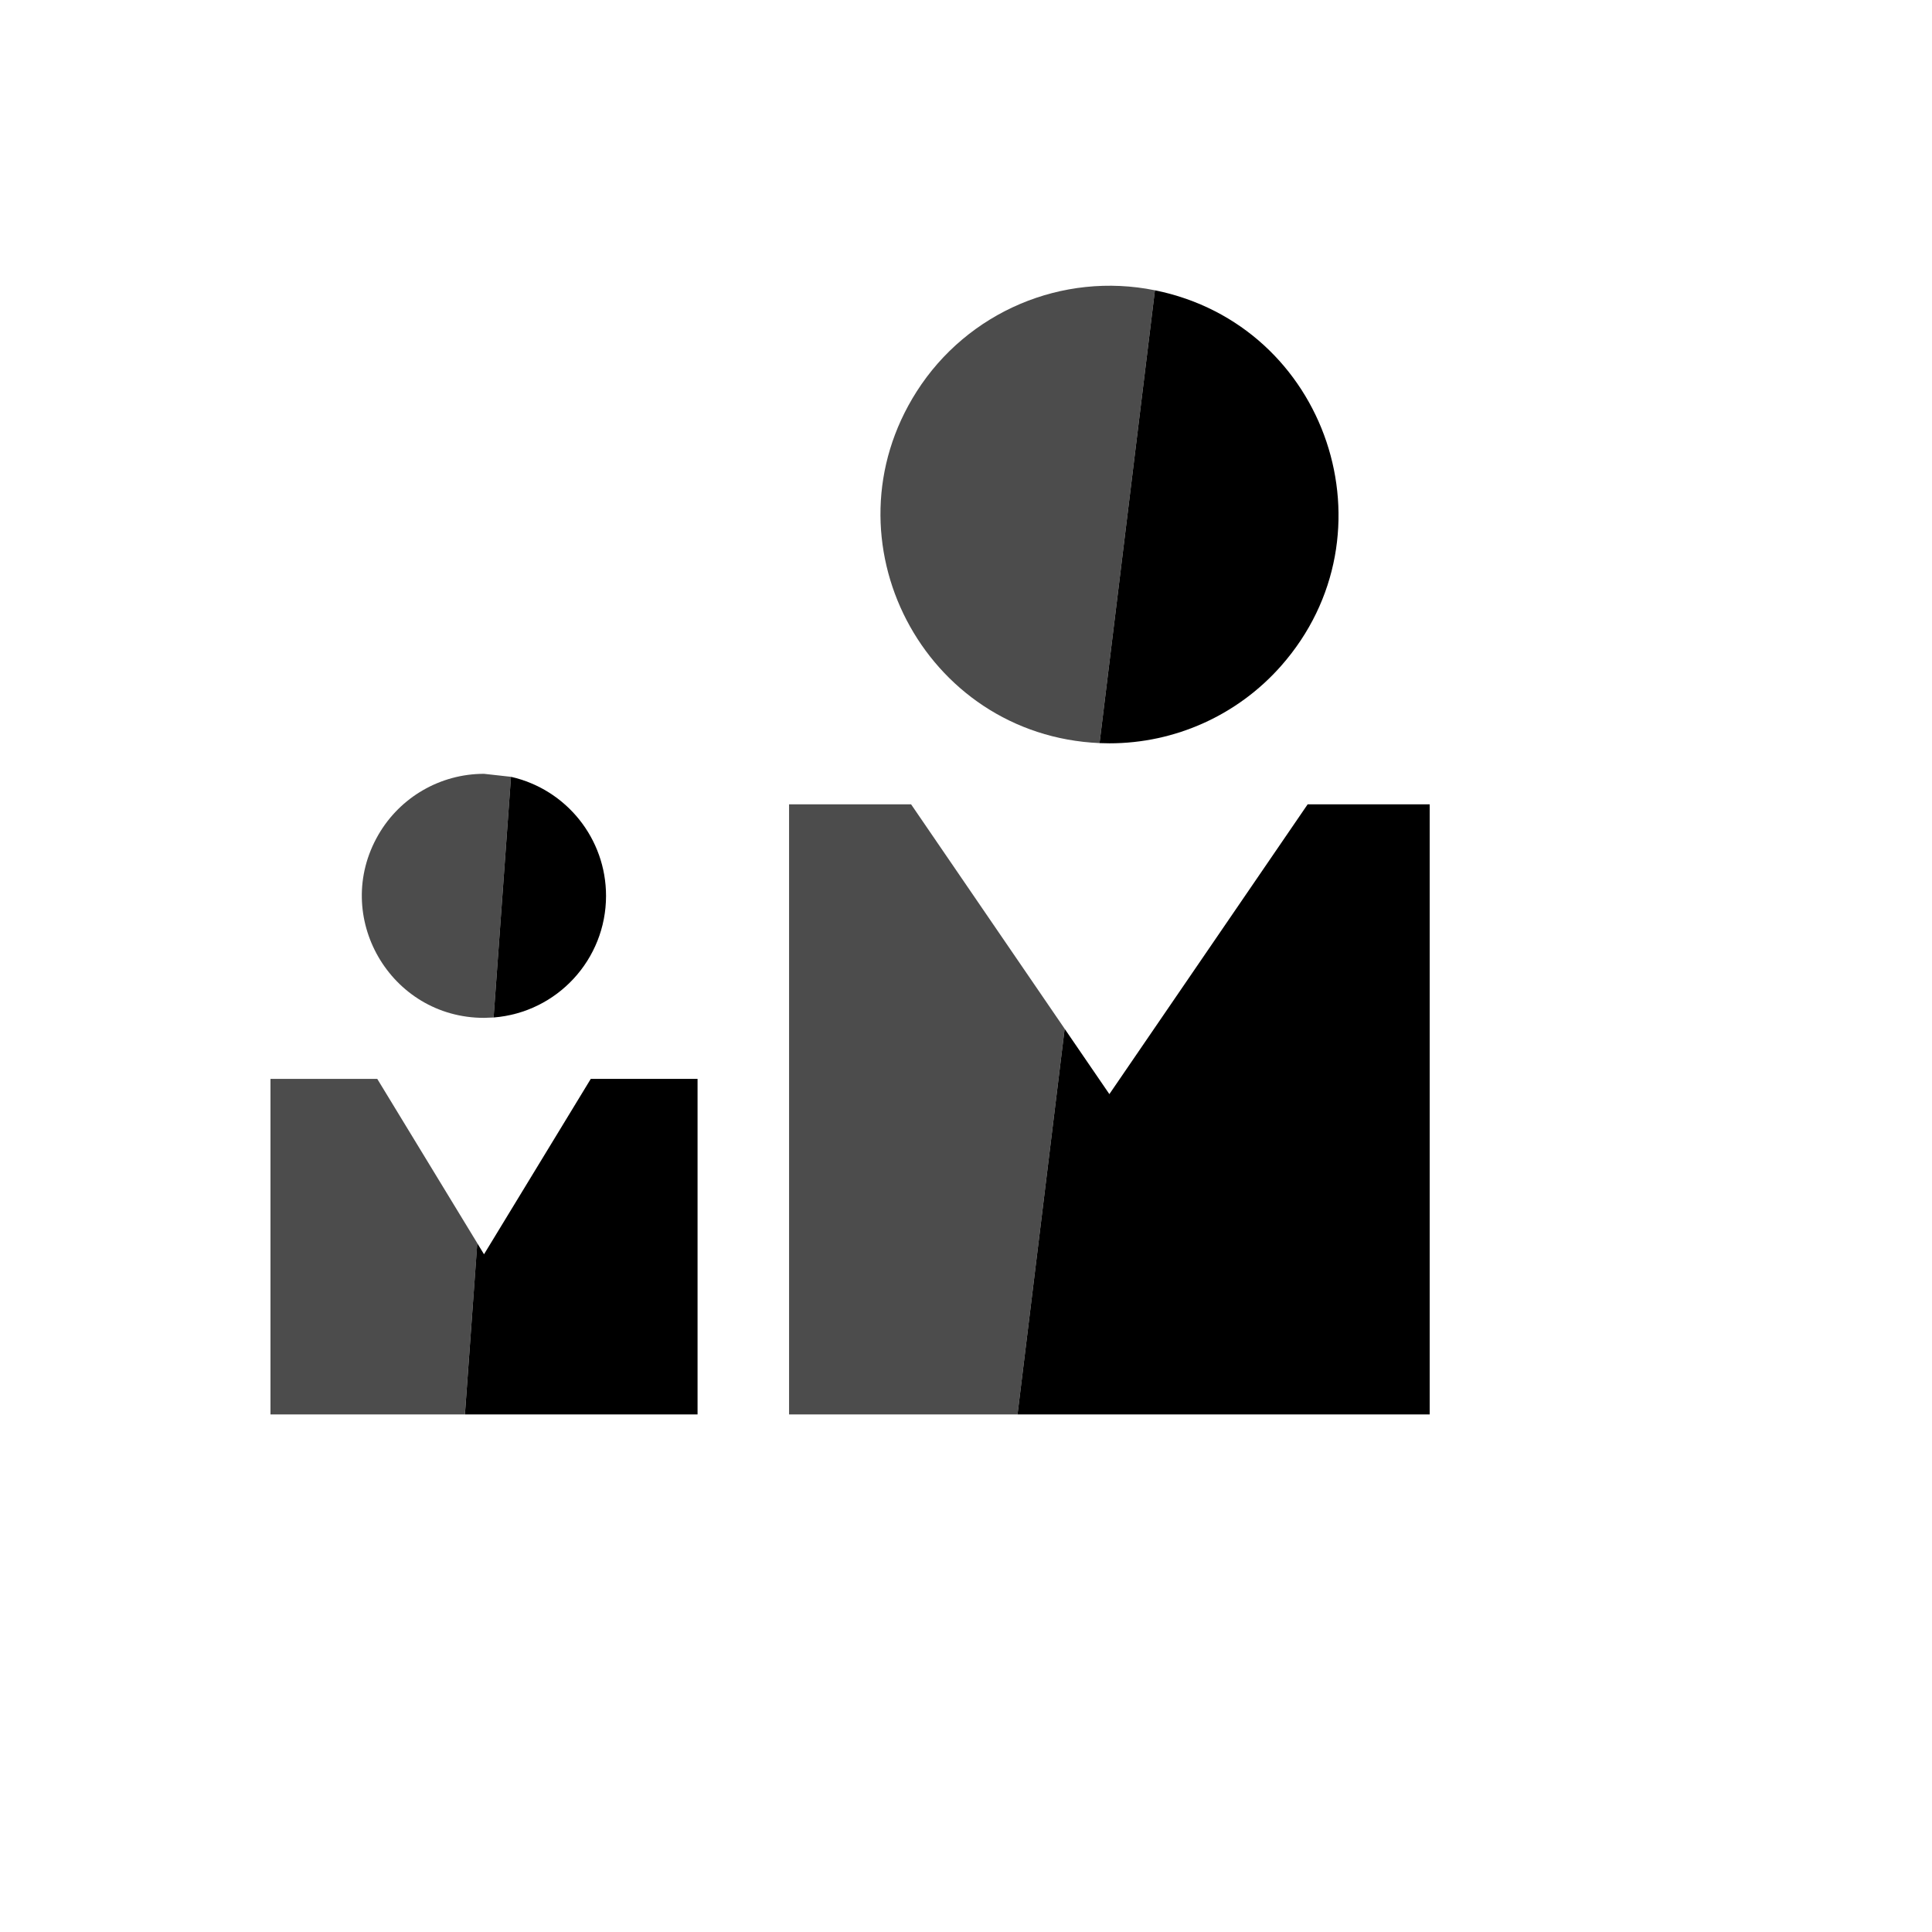
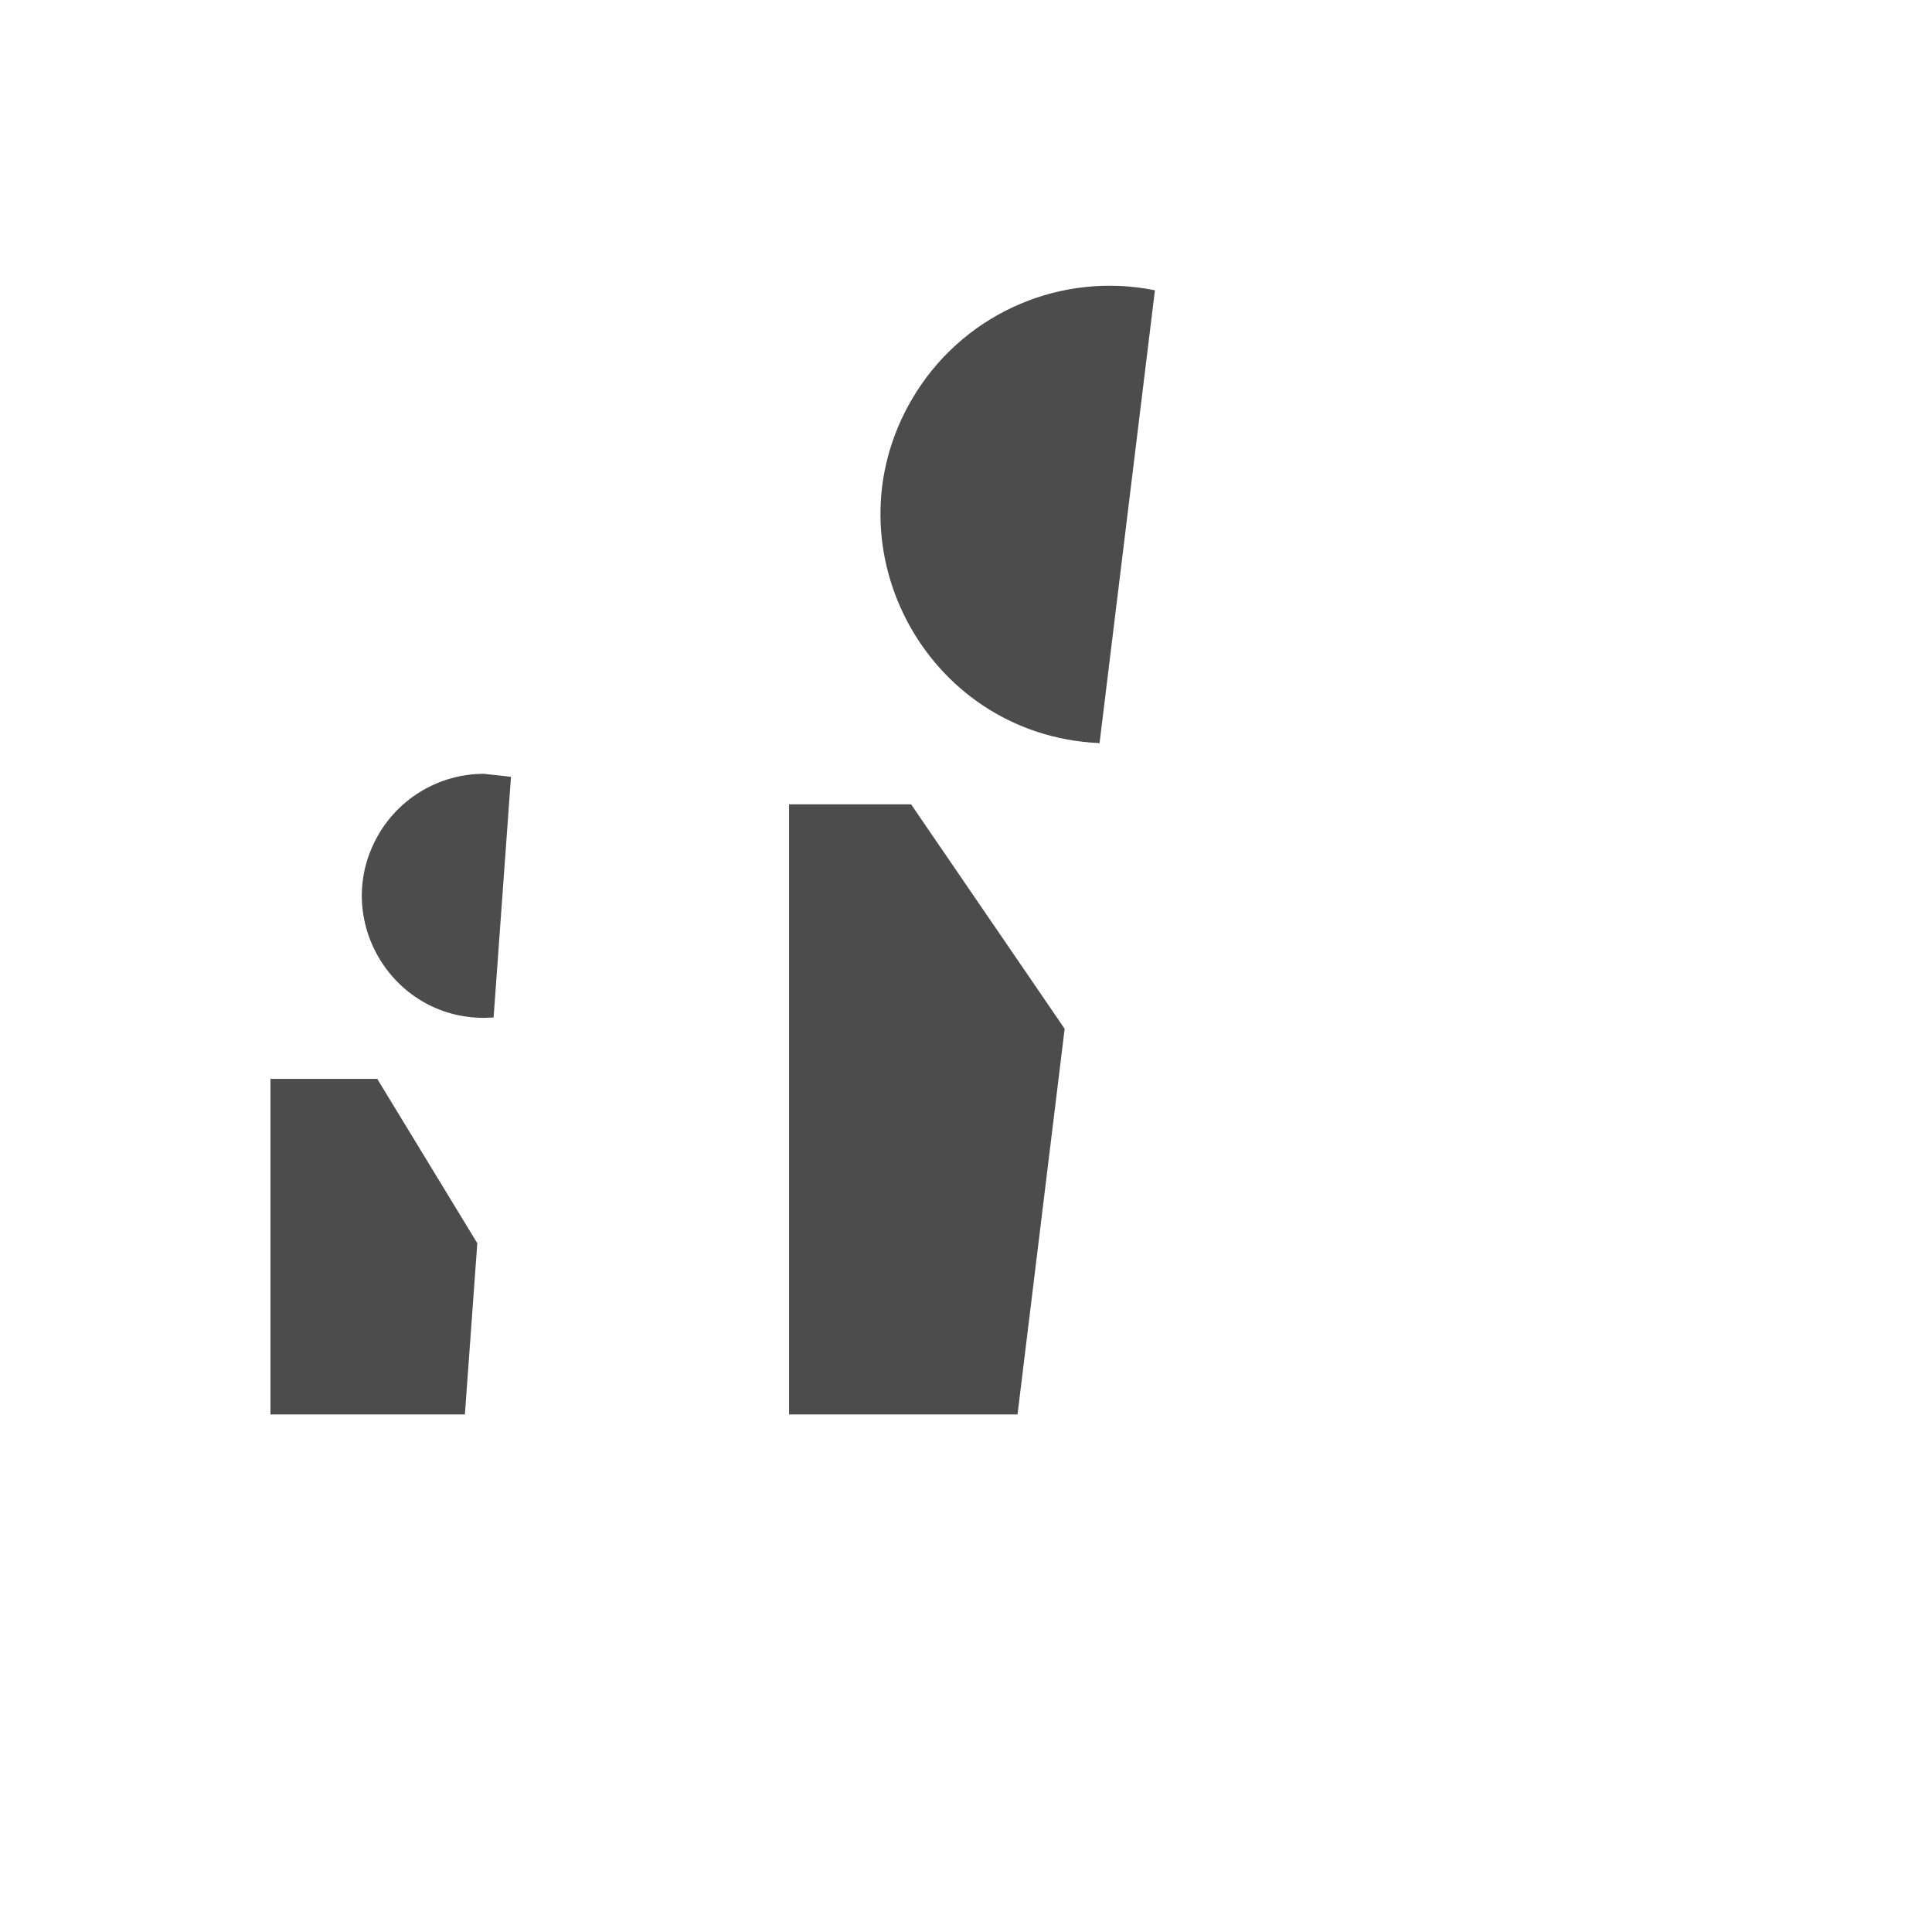
<svg xmlns="http://www.w3.org/2000/svg" version="1.1" width="100%" height="100%" id="svgWorkerArea" viewBox="-25 -25 625 625" style="background: white;">
  <defs id="defsdoc">
    <pattern id="patternBool" x="0" y="0" width="10" height="10" patternUnits="userSpaceOnUse" patternTransform="rotate(35)">
-       <circle cx="5" cy="5" r="4" style="stroke: none;fill: #ff000070;" />
-     </pattern>
+       </pattern>
  </defs>
  <g id="fileImp-50075349" class="cosito">
    <path id="pathImp-381218841" fill-opacity=".702" class="grouped" d="M230.263 235.198C230.263 235.198 269.737 235.198 269.737 235.198 269.737 235.198 319.414 307.81 319.414 307.81 319.414 307.81 304.168 432.565 304.168 432.565 304.168 432.565 230.263 432.565 230.263 432.565 230.263 432.565 230.263 235.198 230.263 235.198 230.263 235.198 230.263 235.198 230.263 235.198M348.615 68.907C348.615 68.907 330.704 215.393 330.704 215.393 273.783 212.898 240.908 149.721 271.53 101.674 287.979 75.864 318.616 62.841 348.615 68.907 348.615 68.907 348.615 68.907 348.615 68.907M97.04 324.013C97.04 324.013 129.408 377.184 129.408 377.184 129.408 377.184 125.391 432.565 125.391 432.565 125.391 432.565 62.5 432.565 62.5 432.565 62.5 432.565 62.5 324.013 62.5 324.013 62.5 324.013 97.04 324.013 97.04 324.013 97.04 324.013 97.04 324.013 97.04 324.013M131.579 225.33C131.579 225.33 140.303 226.297 140.303 226.297 140.303 226.297 134.678 304.158 134.678 304.158 134.678 304.158 131.579 304.277 131.579 304.277 101.192 304.277 82.2 271.382 97.394 245.067 104.445 232.854 117.476 225.33 131.579 225.33 131.579 225.33 131.579 225.33 131.579 225.33" />
-     <path id="pathImp-91605443" class="grouped" d="M333.882 215.462C333.882 215.462 330.704 215.393 330.704 215.393 330.704 215.393 348.615 68.907 348.615 68.907 404.459 80.207 427.127 147.722 389.419 190.433 375.358 206.361 355.128 215.477 333.882 215.462 333.882 215.462 333.882 215.462 333.882 215.462M319.414 307.81C319.414 307.81 333.882 328.947 333.882 328.947 333.882 328.947 398.026 235.198 398.026 235.198 398.026 235.198 437.5 235.198 437.5 235.198 437.5 235.198 437.5 432.565 437.5 432.565 437.5 432.565 304.168 432.565 304.168 432.565 304.168 432.565 319.414 307.81 319.414 307.81 319.414 307.81 319.414 307.81 319.414 307.81M200.658 432.565C200.658 432.565 125.401 432.565 125.401 432.565 125.401 432.565 129.398 377.184 129.398 377.184 129.398 377.184 131.579 380.756 131.579 380.756 131.579 380.756 166.118 324.013 166.118 324.013 166.118 324.013 200.658 324.013 200.658 324.013 200.658 324.013 200.658 432.565 200.658 432.565 200.658 432.565 200.658 432.565 200.658 432.565M171.053 264.803C171.055 285.404 155.215 302.541 134.678 304.158 134.678 304.158 140.303 226.297 140.303 226.297 158.286 230.38 171.05 246.363 171.053 264.803 171.053 264.803 171.053 264.803 171.053 264.803" />
  </g>
</svg>